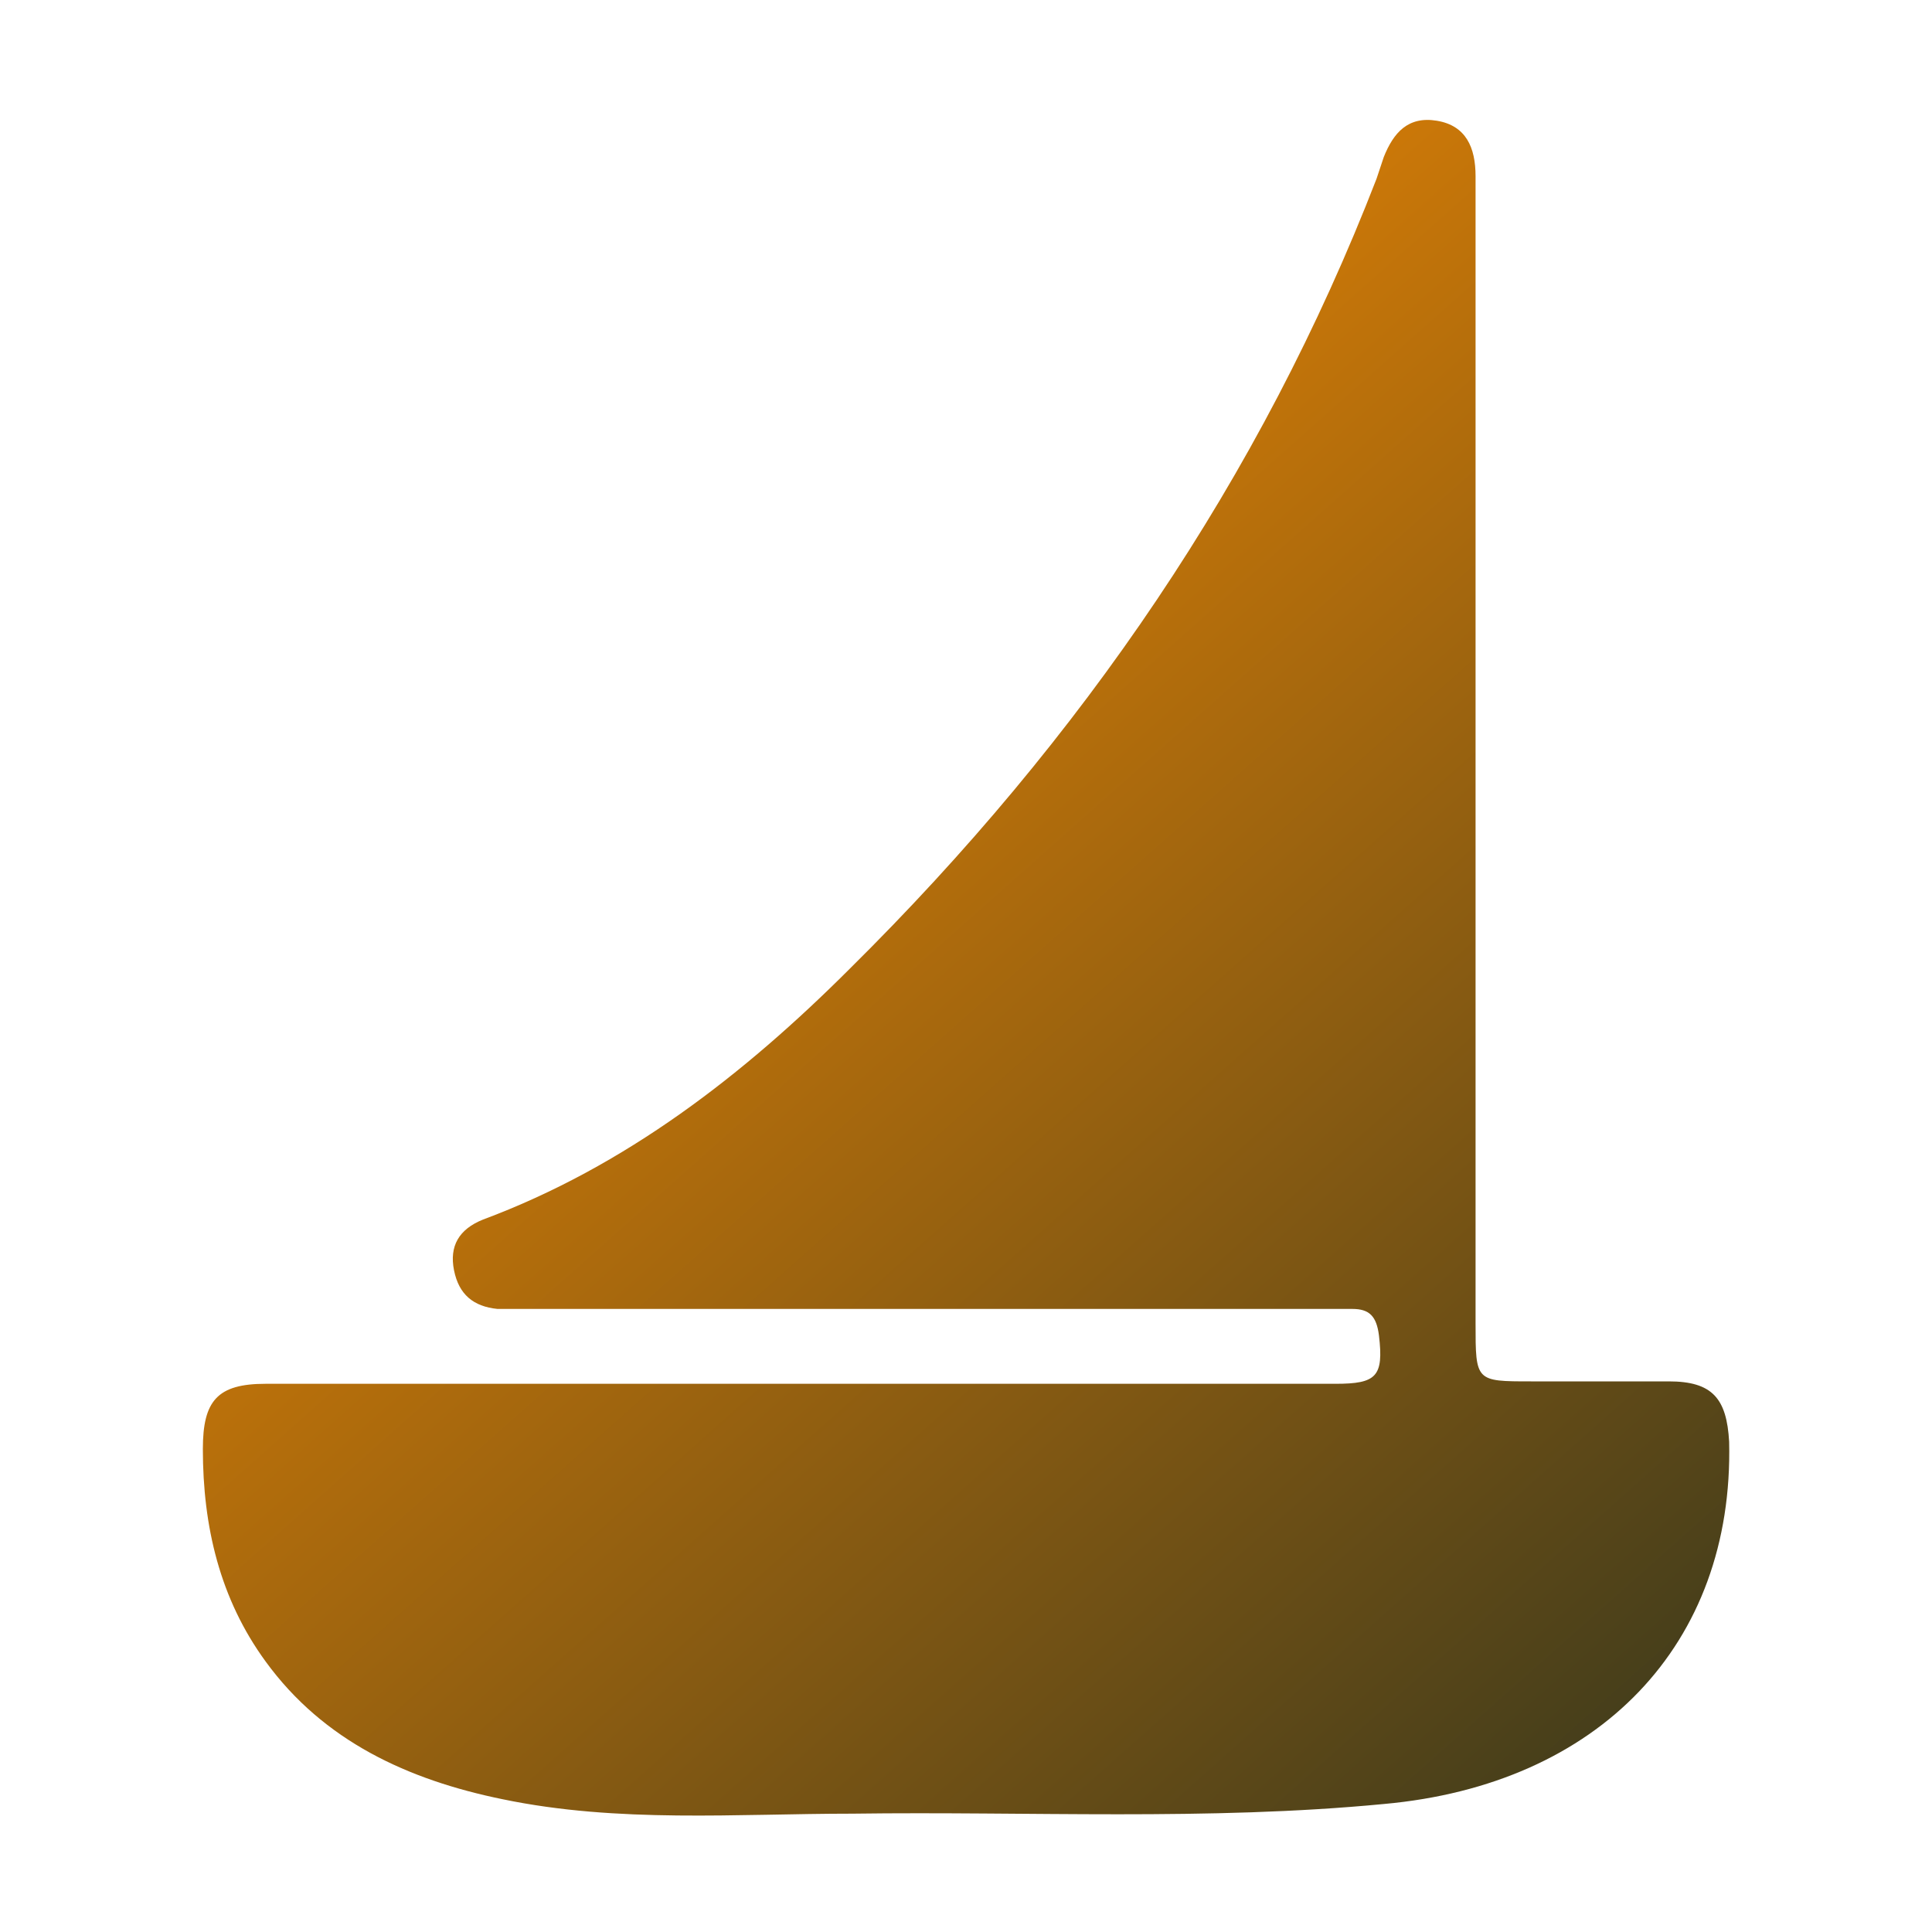
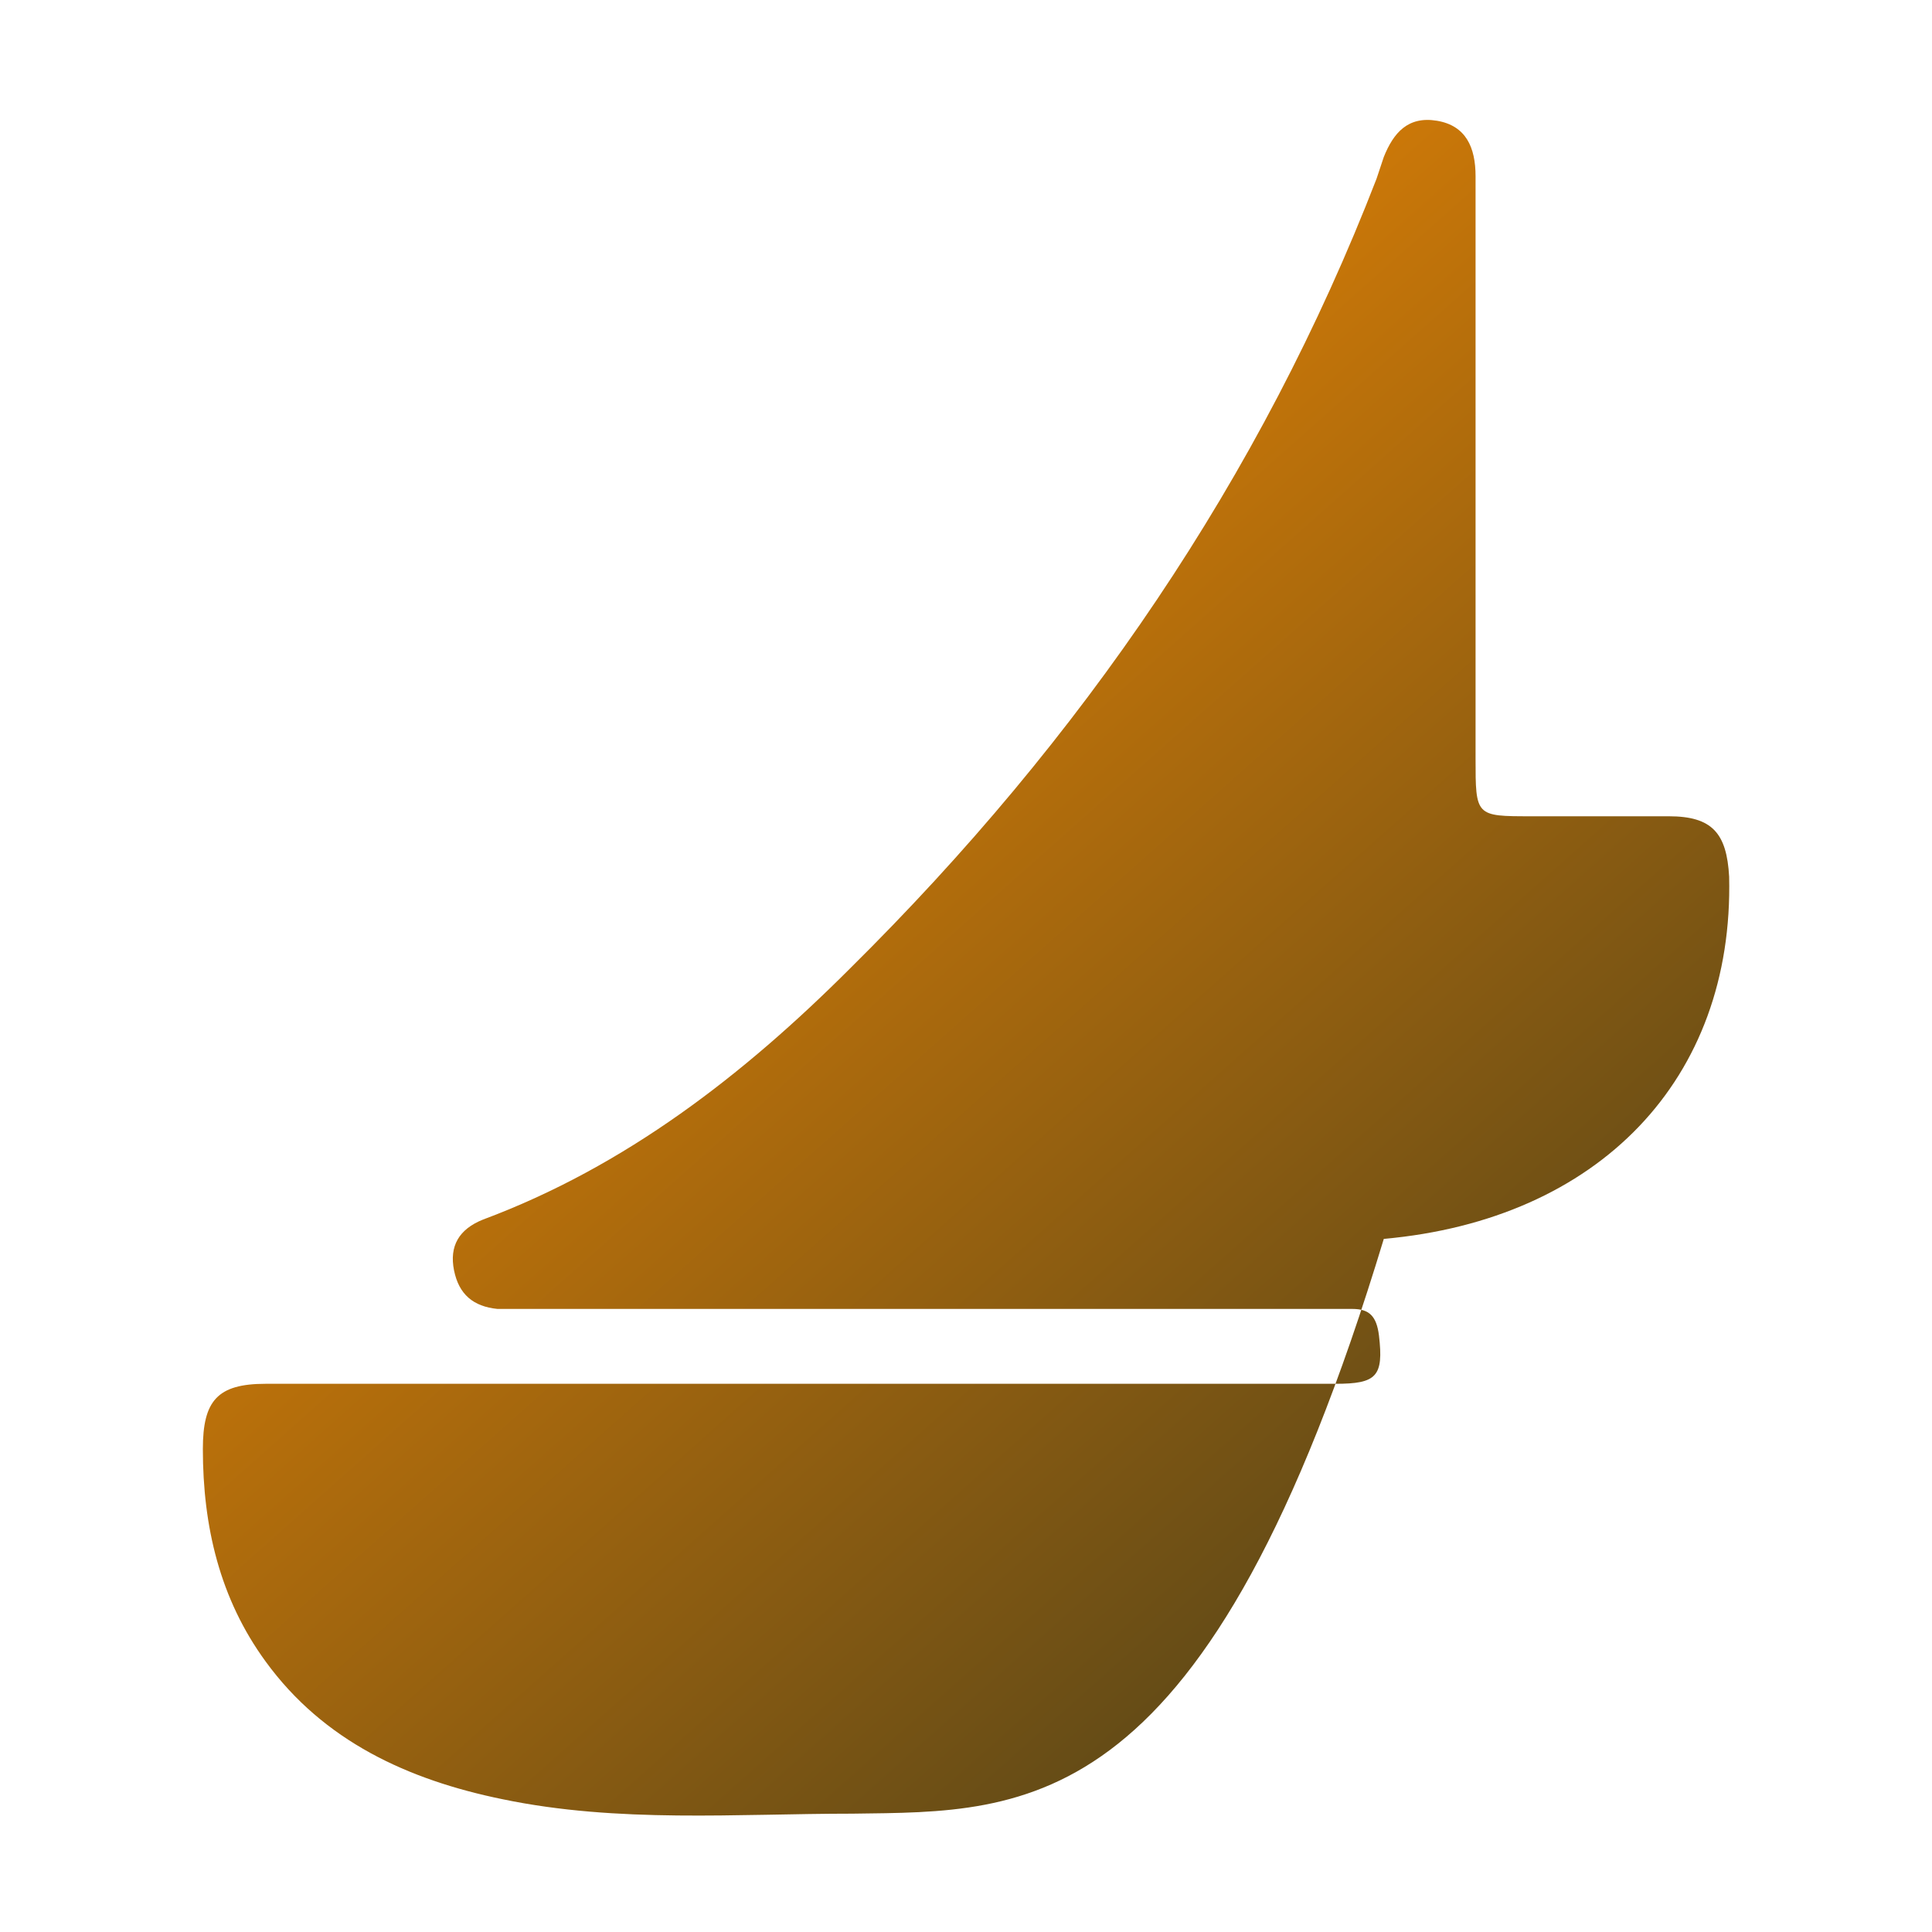
<svg xmlns="http://www.w3.org/2000/svg" version="1.1" id="Layer_1" x="0px" y="0px" viewBox="0 0 80 80" style="enable-background:new 0 0 80 80;" xml:space="preserve">
  <style type="text/css">
	.st0{fill:url(#SVGID_1_);}
	.st1{fill:url(#SVGID_00000170263096707489332550000015273580158647068598_);}
	.st2{fill:url(#SVGID_00000161624229006869747470000000109146726754232231_);}
	.st3{fill:url(#SVGID_00000026127737498727399120000011625744618778881965_);}
	.st4{fill:url(#SVGID_00000139259843024395575080000002667305664227062440_);}
	.st5{fill:url(#SVGID_00000055686098960522440260000015779561184887161762_);}
	.st6{fill:url(#SVGID_00000078036854816471903960000010163563757701502098_);}
	.st7{fill:url(#SVGID_00000026153566926814045990000001326680198259418501_);}
	.st8{fill:url(#SVGID_00000007410199601941814360000003832810738961905829_);}
	.st9{fill:url(#SVGID_00000057859803675701740210000016733413522934580372_);}
	.st10{fill:url(#SVGID_00000134969574447643861550000001259664851837247644_);}
	.st11{fill:url(#SVGID_00000089537383649317054980000013046160402692263866_);}
	.st12{fill:url(#SVGID_00000036973296685710500130000013968426755060566678_);}
	.st13{fill:url(#SVGID_00000005248847011903898110000009579703898360237717_);}
</style>
  <g id="oofDjR.tif">
    <g>
      <linearGradient id="SVGID_1_" gradientUnits="userSpaceOnUse" x1="15.35" y1="14.125" x2="66.809" y2="72.016">
        <stop offset="0" style="stop-color:#ff8e01" />
        <stop offset="1" style="stop-color:#453E1B" />
      </linearGradient>
-       <path class="st0" d="M61.1,31.4c0,7.8,0,15.6,0,23.4c0,2.4,0,2.4,2.3,2.4c1.9,0,3.8,0,5.7,0c1.8,0,2.4,0.7,2.5,2.5    c0.2,8.4-5.4,14.2-14.3,15C50,75.4,42.6,75,35.3,75.1c-4.8,0-9.7,0.4-14.5-0.6c-3.9-0.8-7.4-2.4-9.8-5.7c-1.9-2.6-2.6-5.6-2.6-8.8    c0-2,0.6-2.7,2.6-2.7c6.9,0,13.8,0,20.6,0c7.9,0,15.8,0,23.7,0c1.7,0,2-0.3,1.8-2c-0.1-0.8-0.4-1.1-1.1-1.1c-0.5,0-1.1,0-1.6,0    c-10.8,0-21.5,0-32.3,0c-0.5,0-1,0-1.5,0c-1-0.1-1.6-0.6-1.8-1.6c-0.2-1,0.2-1.7,1.2-2.1c5.9-2.2,10.8-6,15.2-10.4    C44.8,30.6,52.2,19.8,57,7.4c0.1-0.3,0.2-0.6,0.3-0.9c0.4-1,1-1.7,2.2-1.5c1.2,0.2,1.6,1.1,1.6,2.3C61.1,15.3,61.1,23.3,61.1,31.4    z" />
+       <path class="st0" d="M61.1,31.4c0,2.4,0,2.4,2.3,2.4c1.9,0,3.8,0,5.7,0c1.8,0,2.4,0.7,2.5,2.5    c0.2,8.4-5.4,14.2-14.3,15C50,75.4,42.6,75,35.3,75.1c-4.8,0-9.7,0.4-14.5-0.6c-3.9-0.8-7.4-2.4-9.8-5.7c-1.9-2.6-2.6-5.6-2.6-8.8    c0-2,0.6-2.7,2.6-2.7c6.9,0,13.8,0,20.6,0c7.9,0,15.8,0,23.7,0c1.7,0,2-0.3,1.8-2c-0.1-0.8-0.4-1.1-1.1-1.1c-0.5,0-1.1,0-1.6,0    c-10.8,0-21.5,0-32.3,0c-0.5,0-1,0-1.5,0c-1-0.1-1.6-0.6-1.8-1.6c-0.2-1,0.2-1.7,1.2-2.1c5.9-2.2,10.8-6,15.2-10.4    C44.8,30.6,52.2,19.8,57,7.4c0.1-0.3,0.2-0.6,0.3-0.9c0.4-1,1-1.7,2.2-1.5c1.2,0.2,1.6,1.1,1.6,2.3C61.1,15.3,61.1,23.3,61.1,31.4    z" />
    </g>
  </g>
</svg>